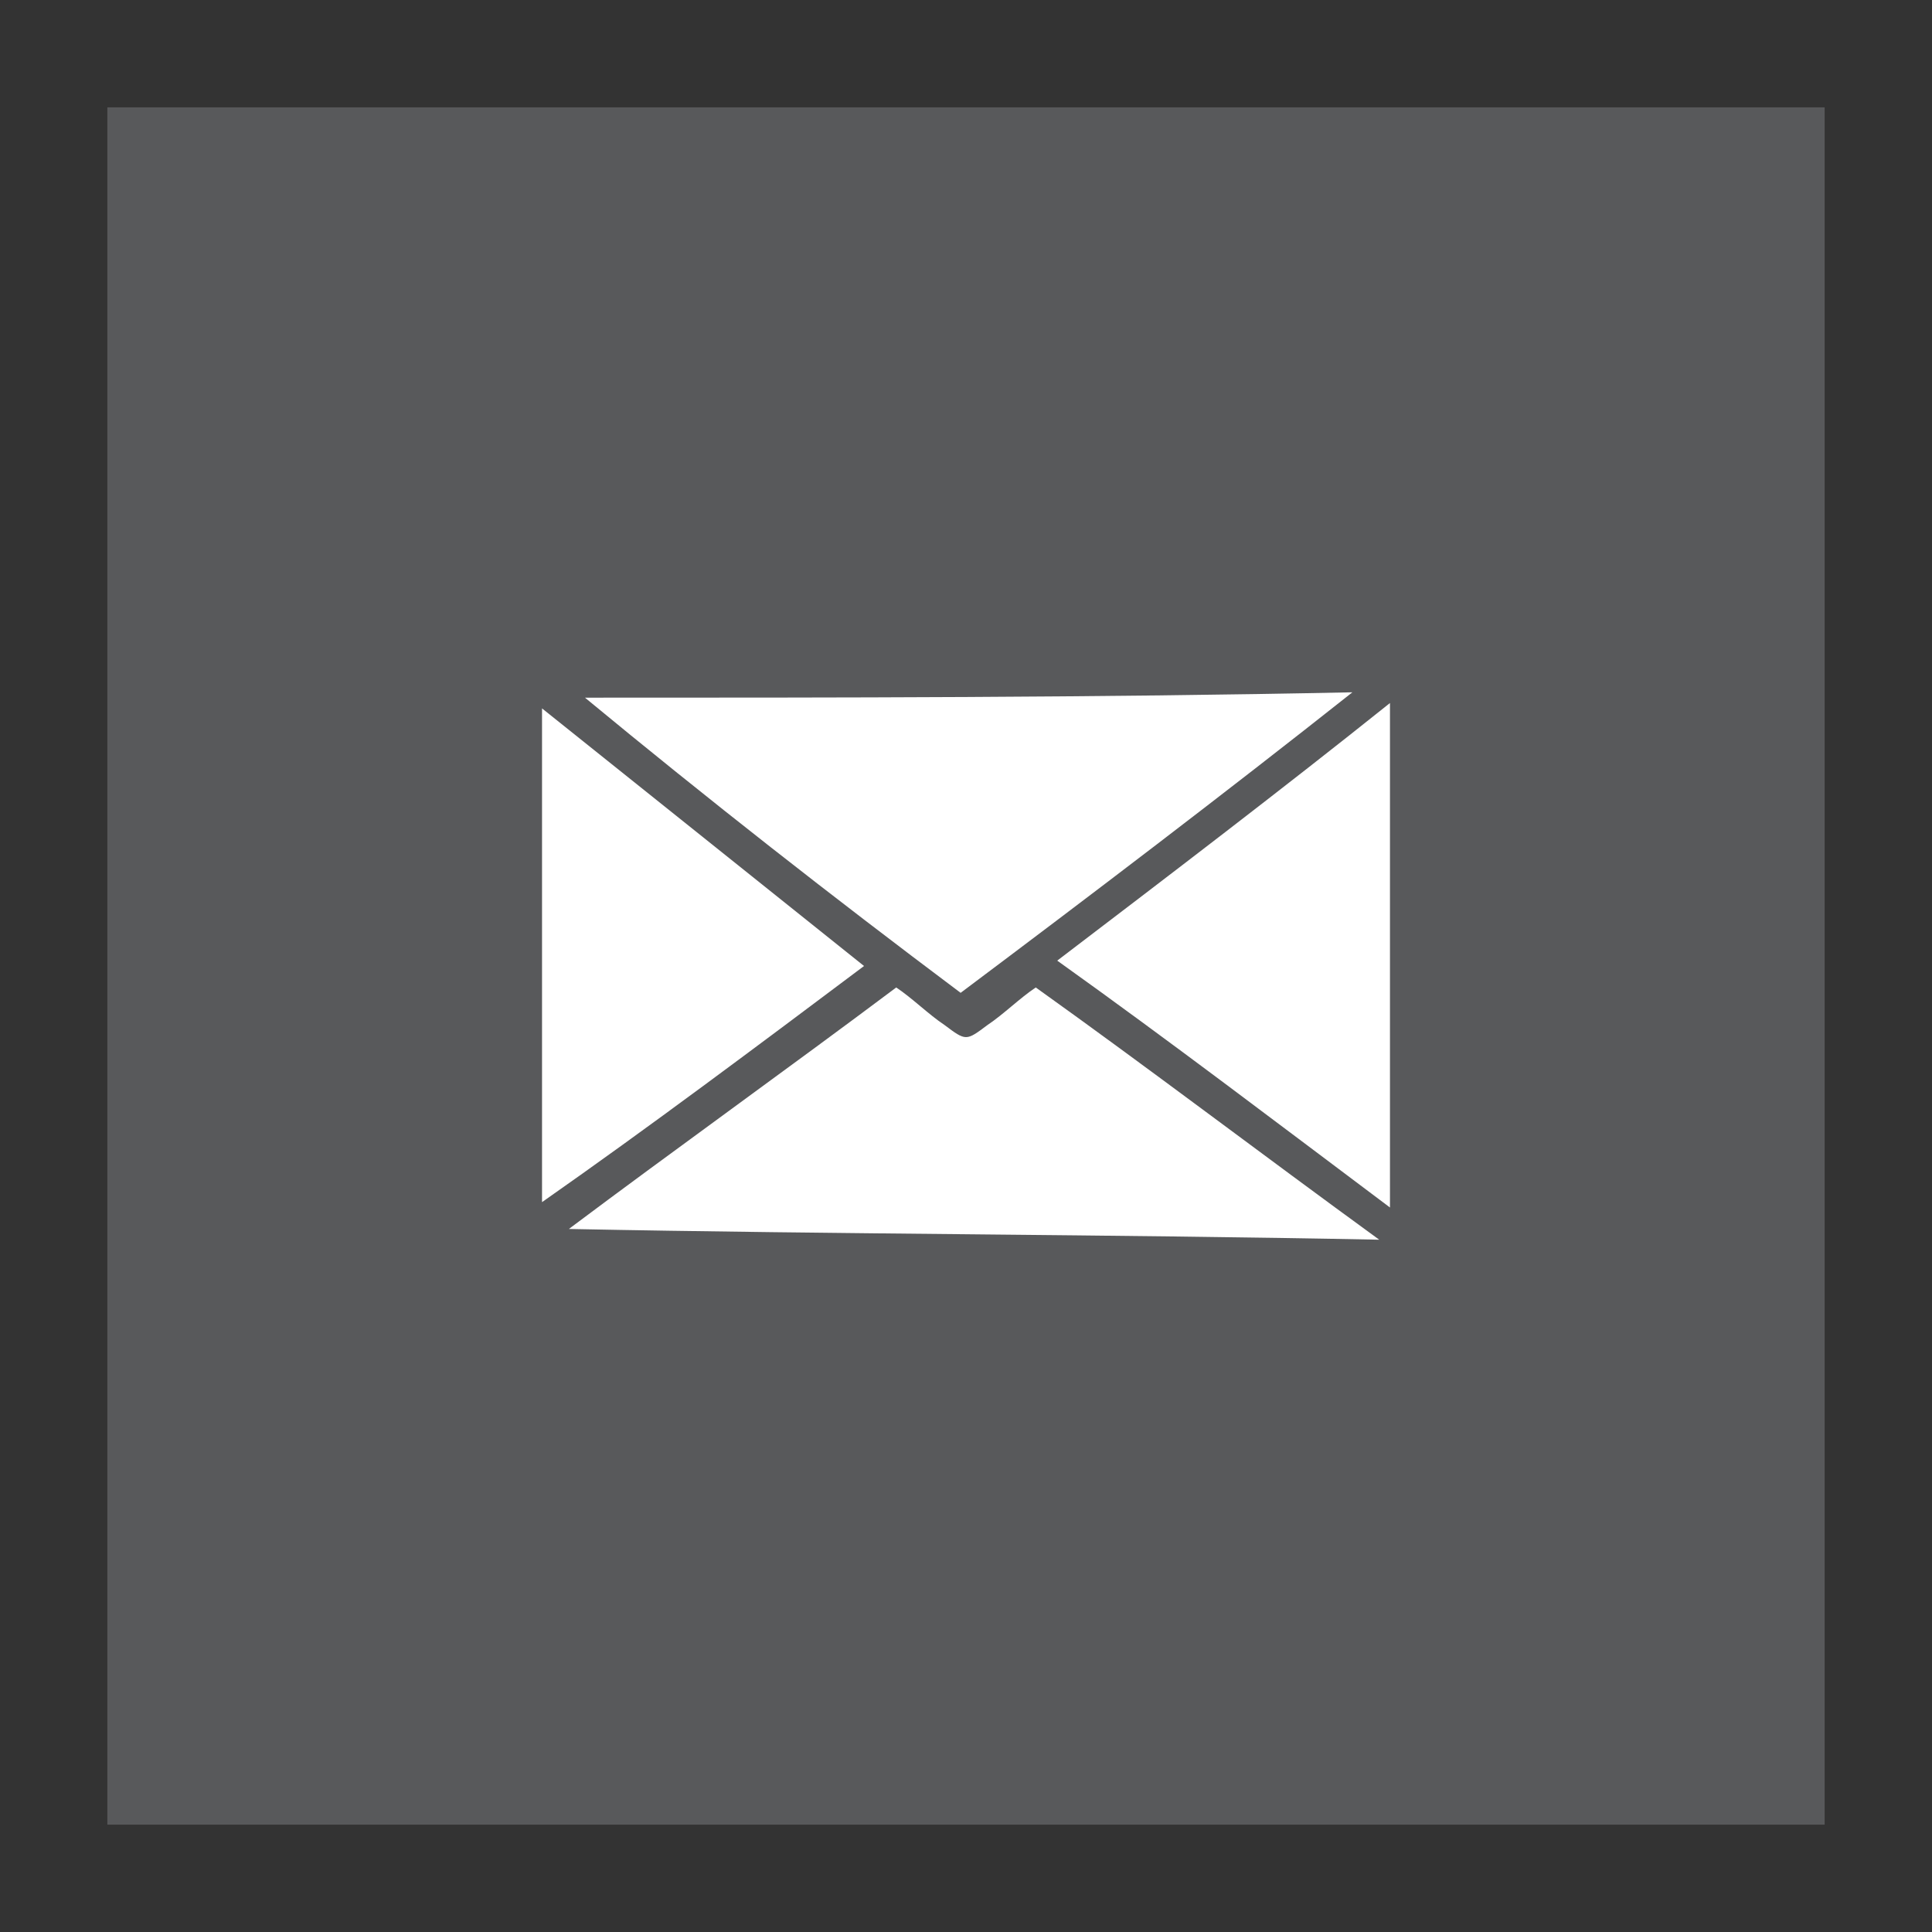
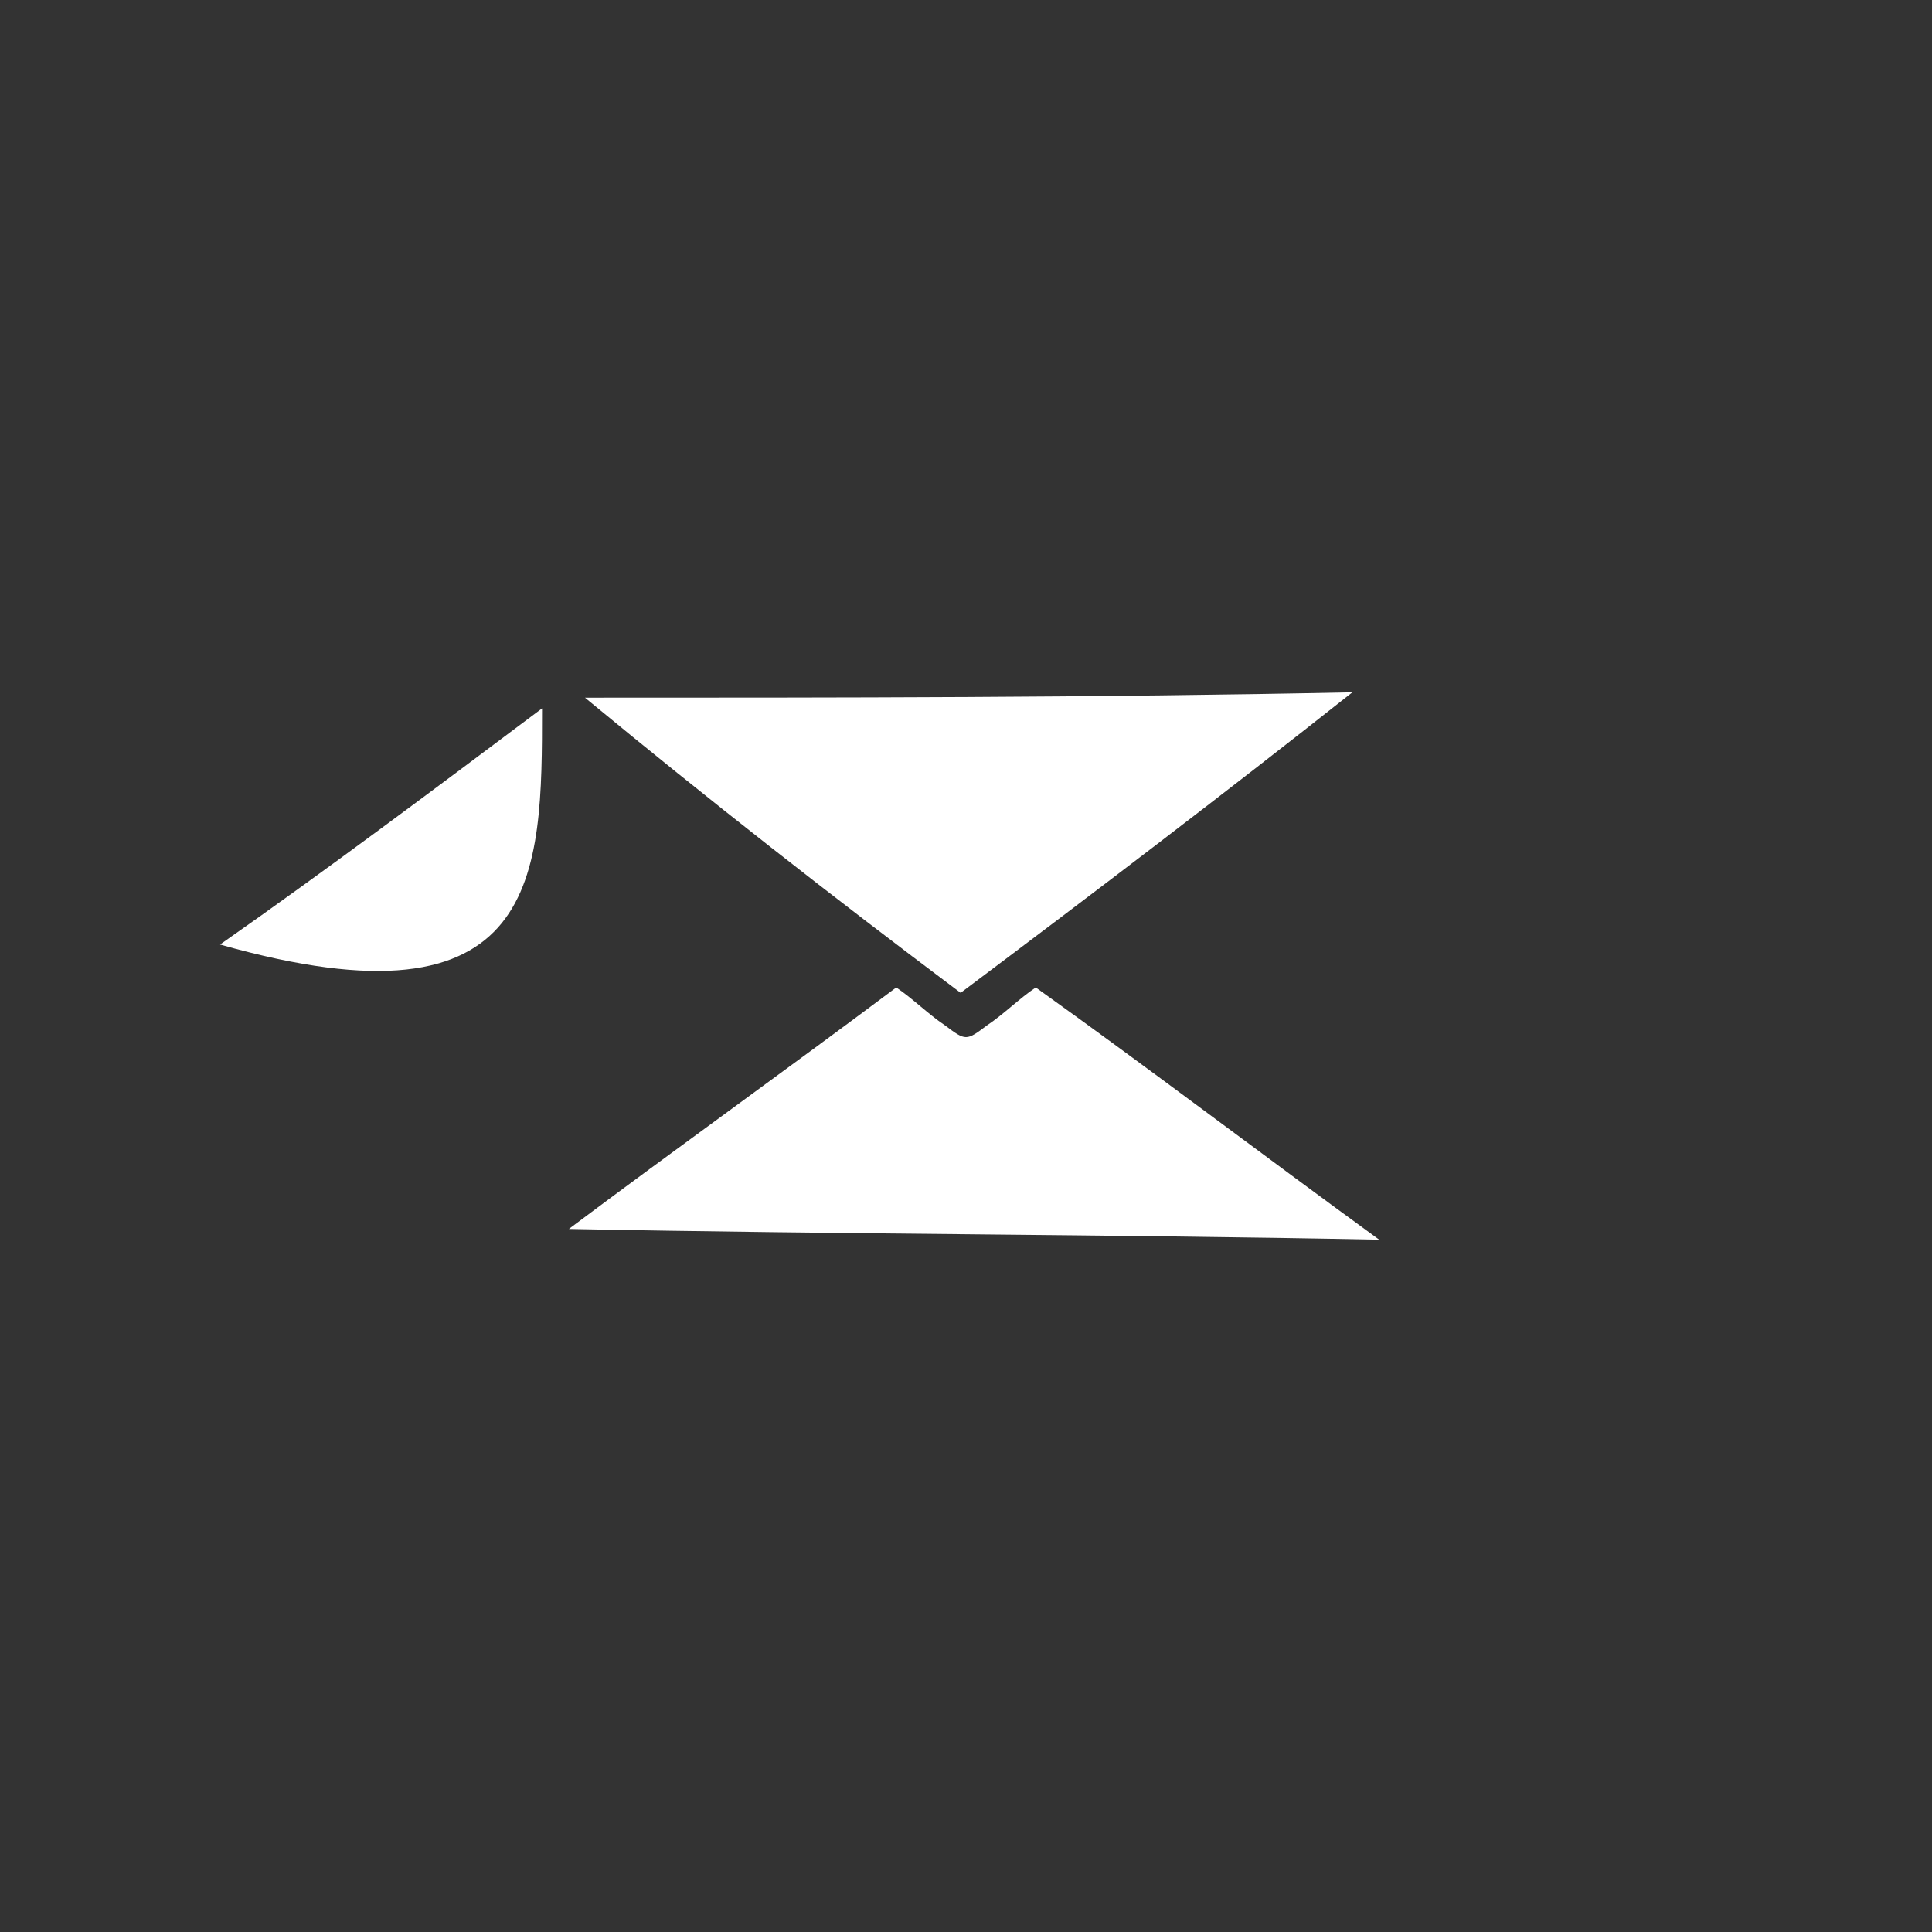
<svg xmlns="http://www.w3.org/2000/svg" version="1.1" x="0px" y="0px" viewBox="0 0 36 36" style="enable-background:new 0 0 36 36;" xml:space="preserve">
  <rect x="0" y="0" width="36" height="36" fill="#333333" stroke="none" />
  <style type="text/css">
	.Arched_x0020_Green{fill:url(#SVGID_1_);stroke:#FFFFFF;stroke-width:0.25;stroke-miterlimit:1;}
	.st0{fill:url(#SVGID_2_);}
	.st1{fill:#00B37D;}
	.st2{fill:#58595B;}
	.st3{fill:#00B27C;}
	.st4{fill:url(#SVGID_3_);}
	.st5{fill:#FFFFFF;}
	.st6{fill:#414042;}
	.st7{fill:#6D6E71;}
	.st8{fill-rule:evenodd;clip-rule:evenodd;fill:#FFFFFF;}
	.st9{fill:#36609F;}
	.st10{fill:#2CAAE1;}
	.st11{fill:#0A6C9B;}
	.st12{fill:#EF568F;}
	.st13{fill:#F04E23;}
	.st14{fill:#F58020;}
	.st15{fill:#DC5442;}
	.st16{fill:#CB2027;}
	.st17{fill:#ED338F;}
	.st18{fill:#00B9EA;}
	.st19{fill:#EE3537;}
	.st20{fill:#CA3C27;}
</style>
  <linearGradient id="SVGID_1_" gradientUnits="userSpaceOnUse" x1="-673.5" y1="-283.469" x2="-672.793" y2="-284.176">
    <stop offset="0" style="stop-color:#20AC4B" />
    <stop offset="0.983" style="stop-color:#19361A" />
  </linearGradient>
  <g id="From_Your_Friends_at_User10.com">
</g>
  <g id="RAW_ICONS_-_SQUARE__x2F__ROUNDED__x2F__CIRCLE">
    <g>
-       <rect x="2" y="2" class="st2" width="32" height="32" />
      <g id="Cdl6zz.tif_1_">
        <g>
          <path class="st5" d="M10.9,13c4.7,0,9.5,0,14.3-0.1c-2.4,1.9-4.9,3.8-7.3,5.6C15.5,16.7,13.2,14.9,10.9,13      C10.9,13,10.9,13,10.9,13z" />
          <path class="st5" d="M25.7,23.1c-5-0.1-10.1-0.1-15.1-0.2c0,0,0,0,0,0c2-1.5,4.1-3,6.1-4.5c0.3,0.2,0.6,0.5,0.9,0.7      c0.4,0.3,0.4,0.3,0.8,0c0.3-0.2,0.6-0.5,0.9-0.7C21.4,19.9,23.5,21.5,25.7,23.1C25.7,23,25.7,23.1,25.7,23.1z" />
-           <path class="st5" d="M19.7,17.9c2.1-1.6,4.2-3.2,6.2-4.8c0,3.1,0,6.2,0,9.4C23.9,21,21.8,19.4,19.7,17.9z" />
-           <path class="st5" d="M10.1,13.2c2,1.6,4,3.2,6,4.8c-2,1.5-4,3-6,4.4C10.1,19.3,10.1,16.3,10.1,13.2z" />
+           <path class="st5" d="M10.1,13.2c-2,1.5-4,3-6,4.4C10.1,19.3,10.1,16.3,10.1,13.2z" />
        </g>
      </g>
    </g>
  </g>
</svg>